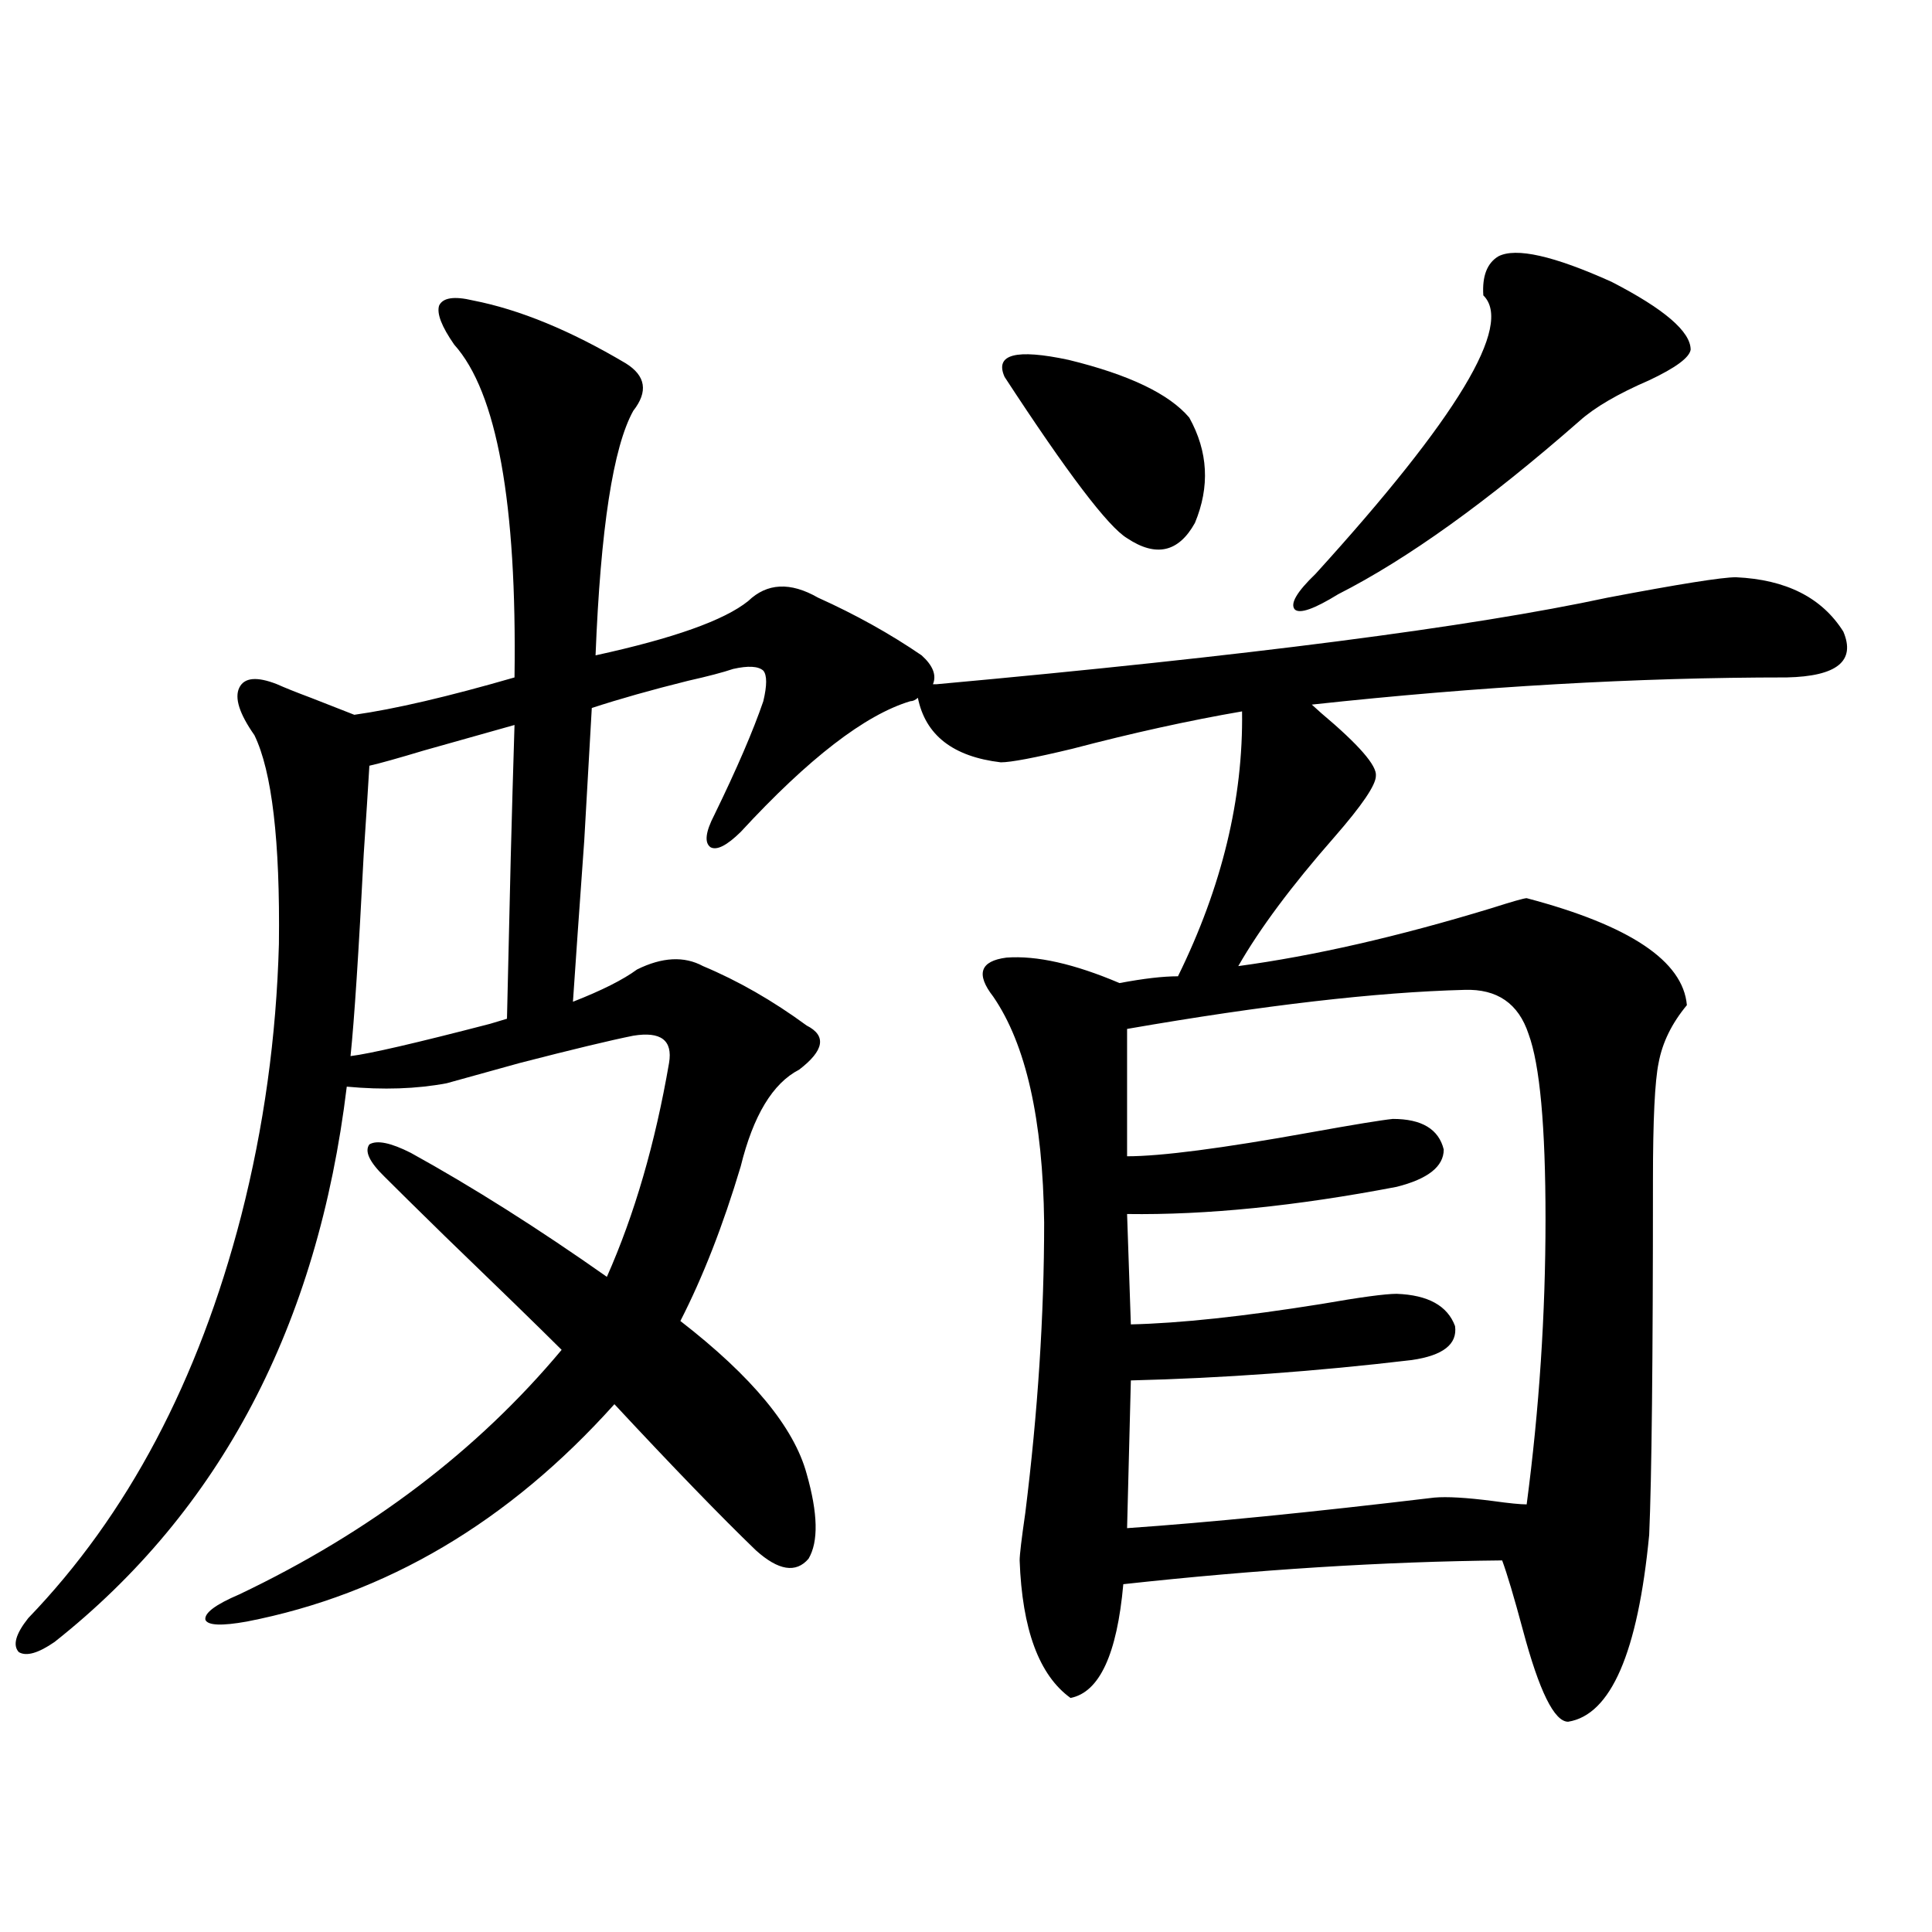
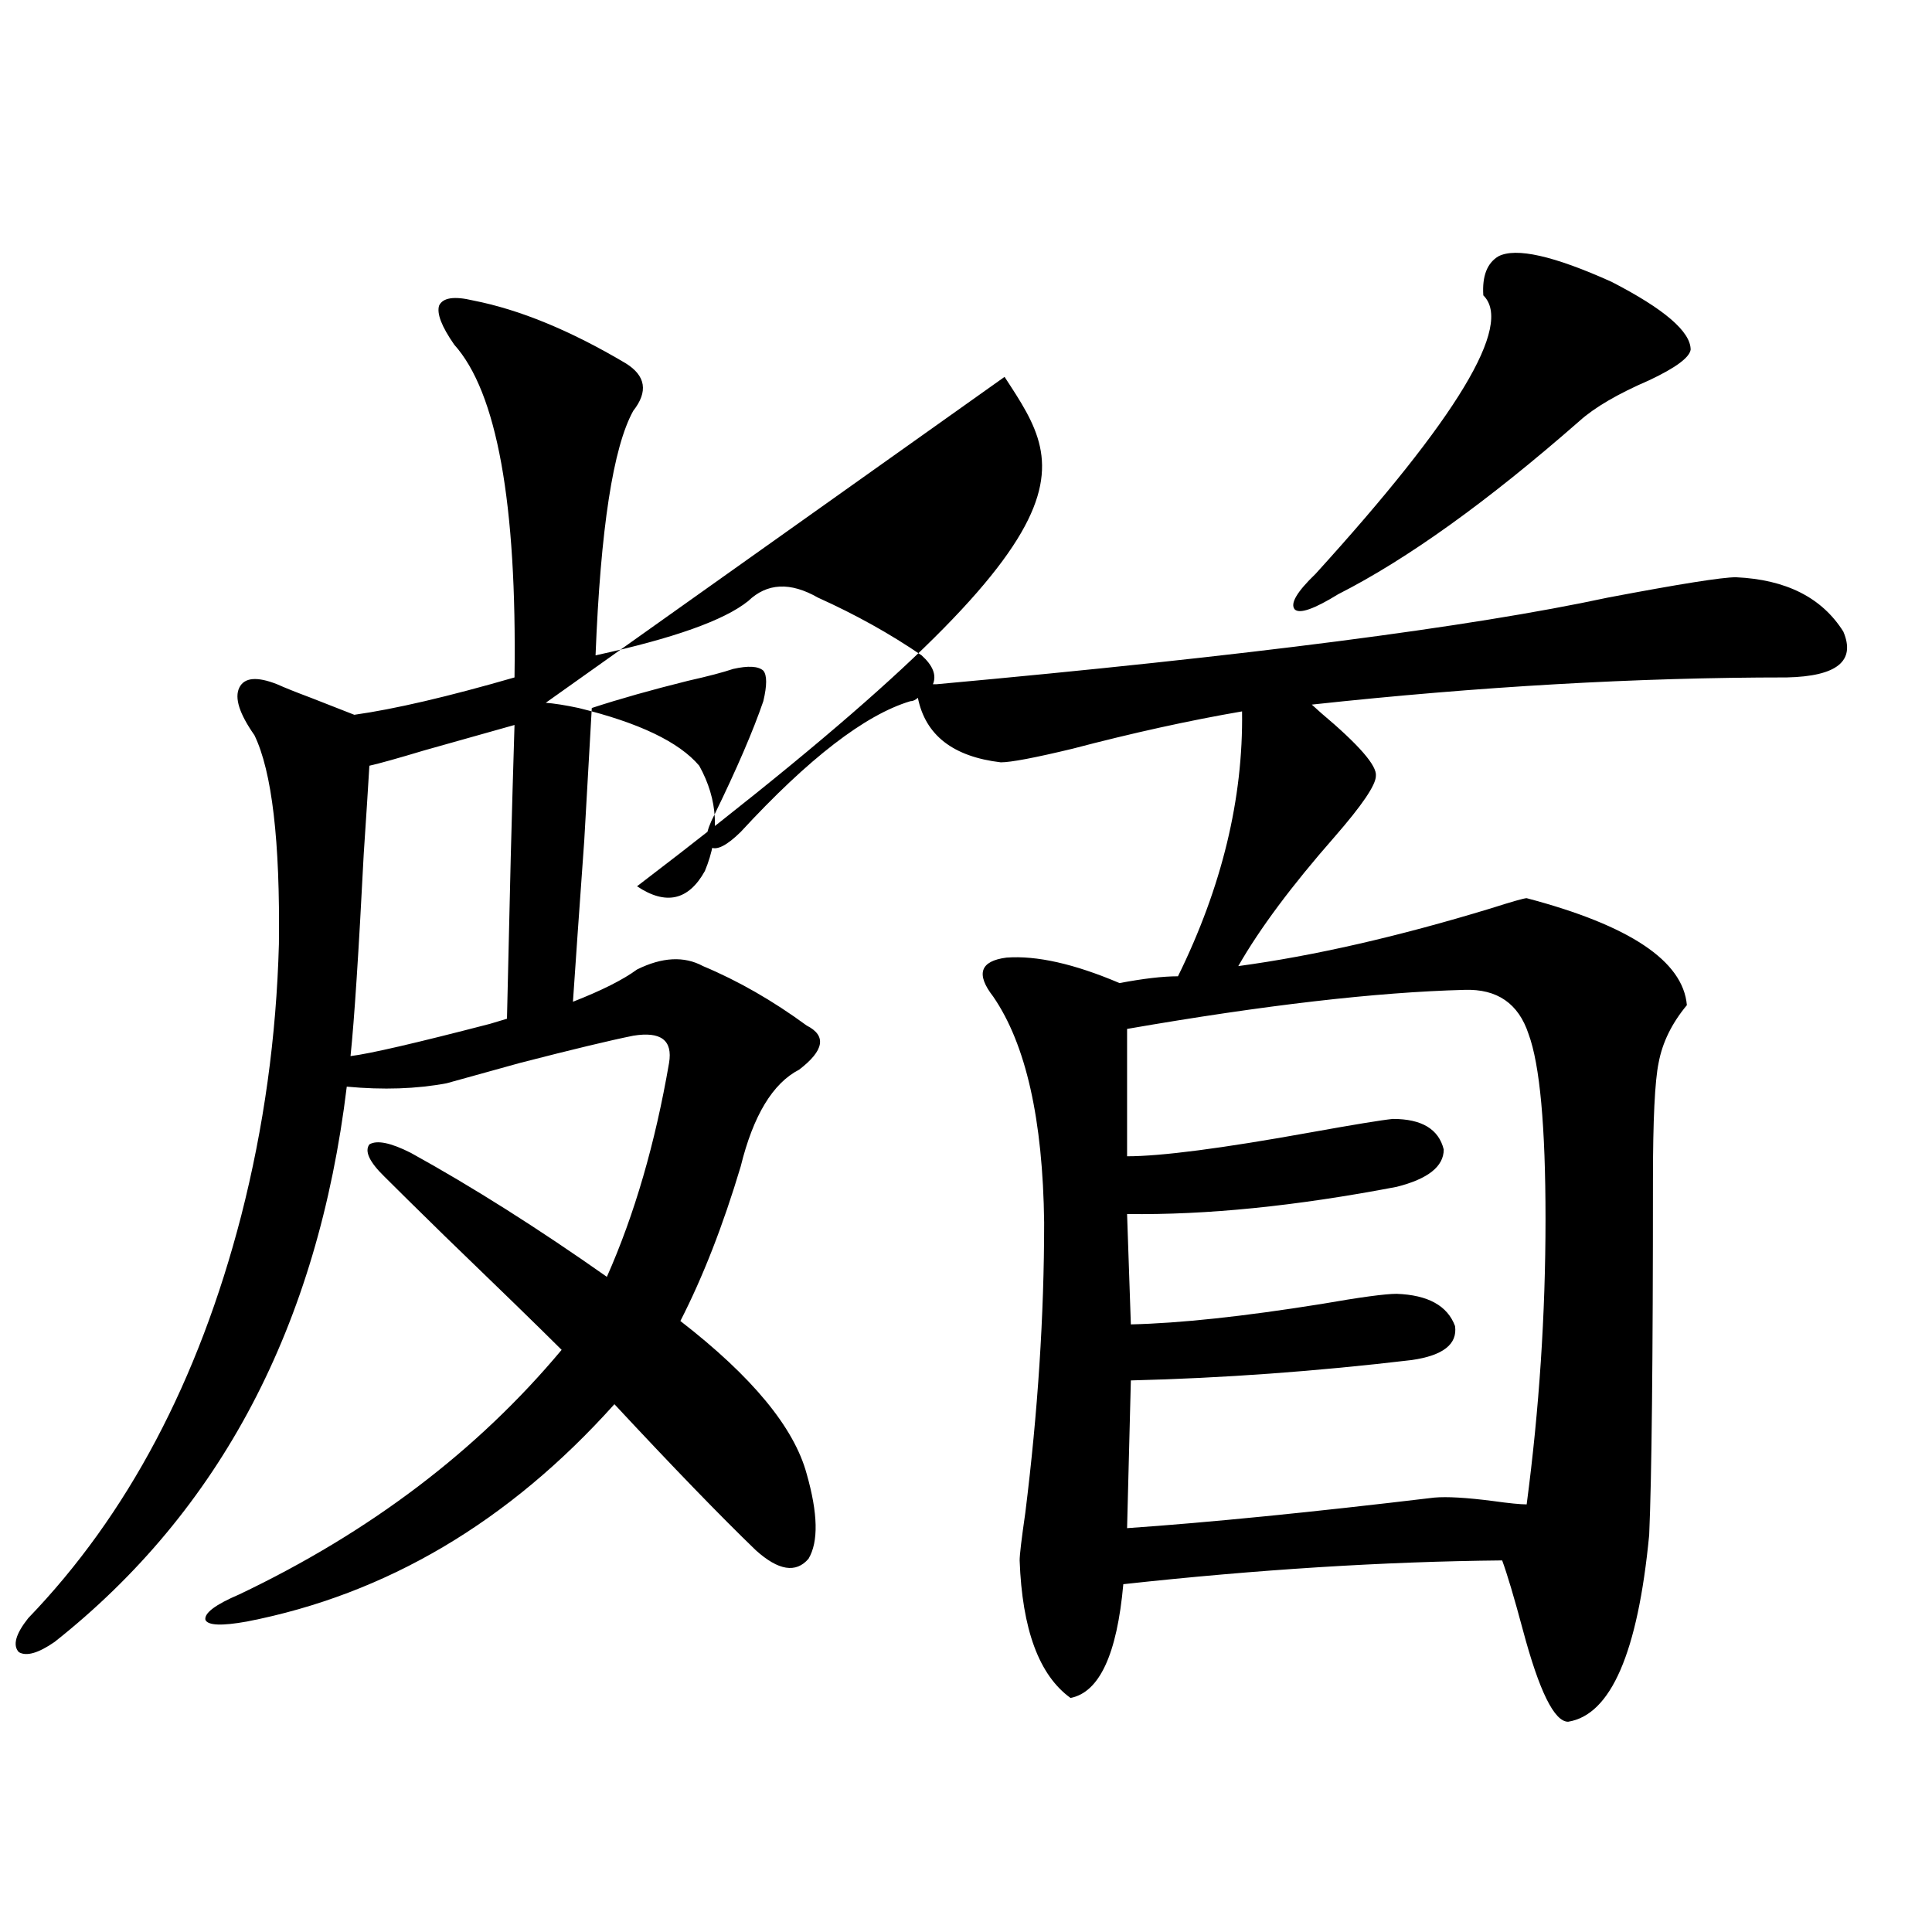
<svg xmlns="http://www.w3.org/2000/svg" version="1.1" id="图层_1" x="0px" y="0px" width="1000px" height="1000px" viewBox="0 0 1000 1000" enable-background="new 0 0 1000 1000" xml:space="preserve">
-   <path d="M898.49,298.781c26.006,1.182,44.542,10.547,55.608,28.125c6.494,15.244-3.262,23.154-29.268,23.73  c-77.406,0-159.355,4.697-245.848,14.063c1.296,1.182,2.927,2.637,4.878,4.395c19.512,16.411,28.933,27.246,28.292,32.52  c0,4.697-7.164,15.244-21.463,31.641c-22.118,25.2-38.703,47.461-49.755,66.797c39.023-5.273,82.59-15.229,130.729-29.883  c11.052-3.516,17.226-5.273,18.536-5.273c53.322,14.063,80.974,32.52,82.925,55.371c-7.805,9.38-12.683,19.336-14.634,29.883  c-1.951,9.38-2.927,29.595-2.927,60.645c0,93.164-0.655,154.399-1.951,183.691c-5.854,60.934-19.847,93.164-41.95,96.68  c-7.164,0-14.969-15.82-23.414-47.461c-4.558-16.987-8.14-29.004-10.731-36.035c-61.142,0.591-126.506,4.697-196.093,12.305  c-3.262,36.324-12.362,55.948-27.316,58.887c-16.265-11.728-25.045-35.458-26.341-71.191c0-2.925,0.976-11.123,2.927-24.609  c6.494-52.144,9.756-102.241,9.756-150.293c-0.655-53.311-9.436-92.285-26.341-116.895c-9.115-11.714-6.829-18.457,6.829-20.215  c15.609-1.167,35.121,3.228,58.535,13.184c12.348-2.334,22.438-3.516,30.243-3.516c22.759-46.279,33.811-91.982,33.17-137.109  c-27.316,4.697-56.584,11.138-87.803,19.336c-19.512,4.697-31.874,7.031-37.072,7.031c-24.725-2.925-39.023-14.063-42.926-33.398  c-1.311,1.182-2.606,1.758-3.902,1.758c-23.414,7.031-52.682,29.595-87.803,67.676c-7.164,7.031-12.362,9.668-15.609,7.91  c-3.262-2.334-2.606-7.91,1.951-16.699c11.707-24.019,20.152-43.643,25.365-58.887c1.951-8.198,1.951-13.472,0-15.82  c-2.606-2.334-7.805-2.637-15.609-0.879c-5.213,1.758-13.018,3.818-23.414,6.152c-18.871,4.697-35.456,9.38-49.755,14.063  c-0.655,11.138-1.951,33.989-3.902,68.555c-2.606,36.338-4.558,64.16-5.854,83.496c14.954-5.85,26.006-11.426,33.17-16.699  c13.003-6.44,24.39-7.031,34.146-1.758c18.201,7.622,36.097,17.881,53.657,30.762c10.396,5.273,9.101,12.896-3.902,22.852  c-13.658,7.031-23.749,23.73-30.243,50.098c-9.115,30.474-19.512,57.129-31.219,79.98c37.072,28.716,58.855,55.083,65.364,79.102  c5.854,20.518,6.174,35.156,0.976,43.945c-6.509,7.622-15.609,6.152-27.316-4.395c-18.216-17.578-42.605-42.764-73.169-75.586  c-54.633,60.947-118.045,98.438-190.239,112.5c-13.018,2.335-20.167,2.047-21.463-0.879c-0.656-3.516,5.198-7.91,17.561-13.184  c67.635-32.217,123.244-74.404,166.825-126.563c-12.362-12.305-32.529-31.929-60.486-58.887  c-14.969-14.639-25.365-24.897-31.219-30.762c-7.805-7.607-10.412-13.184-7.805-16.699c3.902-2.334,11.051-0.879,21.463,4.395  c31.859,17.578,65.684,38.975,101.46,64.16c14.299-32.217,25.03-69.131,32.194-110.742c1.951-11.714-4.237-16.396-18.536-14.063  c-11.707,2.349-31.219,7.031-58.535,14.063c-16.92,4.697-29.603,8.213-38.047,10.547c-15.609,2.939-32.85,3.516-51.706,1.758  C164.515,686.091,114.12,781.892,28.268,849.855c-8.46,5.851-14.634,7.608-18.536,5.273c-3.262-3.516-1.631-9.379,4.878-17.578  C65.98,784.24,102.732,714.807,124.851,629.25c11.707-45.703,18.201-92.573,19.512-140.625c0.64-53.311-3.583-89.346-12.683-108.105  c-7.805-11.123-10.412-19.336-7.805-24.609c2.591-5.273,9.1-5.85,19.512-1.758c3.902,1.758,9.756,4.106,17.561,7.031  c10.396,4.106,17.88,7.031,22.438,8.789c20.807-2.925,48.444-9.365,82.924-19.336c1.296-90.225-9.115-147.656-31.218-172.266  c-6.509-9.365-9.116-16.108-7.805-20.215c1.951-4.092,7.805-4.971,17.56-2.637c24.055,4.697,50.396,15.532,79.022,32.52  c10.396,6.455,11.707,14.653,3.902,24.609c-10.411,18.76-16.92,60.947-19.512,126.563c40.319-8.789,66.66-18.154,79.022-28.125  c9.756-9.365,21.783-9.956,36.097-1.758c19.512,8.789,37.393,18.76,53.657,29.883c5.854,5.273,7.805,10.259,5.854,14.941h1.951  c160.637-14.639,276.411-29.58,347.309-44.824C869.223,302.297,891.326,298.781,898.49,298.781z M266.311,375.246  c-8.46,2.349-24.069,6.743-46.828,13.184c-13.658,4.106-23.094,6.743-28.292,7.91c-0.656,11.138-1.631,26.367-2.927,45.703  c-2.607,50.977-4.878,85.845-6.829,104.59c9.756-1.167,33.81-6.729,72.193-16.699c3.902-1.167,6.829-2.046,8.78-2.637  c0.641-26.943,1.296-54.78,1.951-83.496C265,419.191,265.655,396.34,266.311,375.246z M519.963,195.07  c-5.213-11.714,5.854-14.639,33.17-8.789c31.219,7.622,52.026,17.578,62.438,29.883c9.756,17.578,10.731,35.747,2.927,54.492  c-8.46,15.244-20.167,17.881-35.121,7.91C573.62,272.717,552.478,244.88,519.963,195.07z M758.006,512.355  c-45.532,1.182-103.747,7.91-174.63,20.215v65.918c17.561,0,49.1-4.092,94.632-12.305c22.759-4.092,37.072-6.44,42.926-7.031  c14.954,0,23.734,5.273,26.341,15.82c0,8.789-8.14,15.244-24.39,19.336c-52.041,9.971-98.534,14.653-139.509,14.063l1.951,57.129  c25.365-0.576,58.2-4.092,98.534-10.547c20.152-3.516,33.17-5.273,39.023-5.273c16.25,0.591,26.341,6.152,30.243,16.699  c1.296,9.38-6.188,15.244-22.438,17.578c-49.435,5.864-97.894,9.38-145.362,10.547l-1.951,76.465  c42.271-2.925,95.272-8.198,159.021-15.82c6.494-0.576,16.585,0,30.243,1.758c8.445,1.182,14.299,1.758,17.561,1.758  c6.494-49.219,9.756-98.438,9.756-147.656c0-48.037-2.927-79.98-8.78-95.801C785.963,519.387,774.911,511.779,758.006,512.355z   M875.076,181.008c-0.655,4.106-7.805,9.38-21.463,15.82c-16.265,7.031-28.292,14.063-36.097,21.094  c-47.483,41.611-89.113,71.494-124.875,89.648c-12.362,7.622-19.847,10.259-22.438,7.91c-2.606-2.925,0.976-9.077,10.731-18.457  c73.489-80.859,102.437-128.896,86.827-144.141c-0.655-9.956,1.951-16.699,7.805-20.215c9.101-4.683,28.612-0.288,58.535,13.184  C861.418,159.914,875.076,171.643,875.076,181.008z" />
+   <path d="M898.49,298.781c26.006,1.182,44.542,10.547,55.608,28.125c6.494,15.244-3.262,23.154-29.268,23.73  c-77.406,0-159.355,4.697-245.848,14.063c1.296,1.182,2.927,2.637,4.878,4.395c19.512,16.411,28.933,27.246,28.292,32.52  c0,4.697-7.164,15.244-21.463,31.641c-22.118,25.2-38.703,47.461-49.755,66.797c39.023-5.273,82.59-15.229,130.729-29.883  c11.052-3.516,17.226-5.273,18.536-5.273c53.322,14.063,80.974,32.52,82.925,55.371c-7.805,9.38-12.683,19.336-14.634,29.883  c-1.951,9.38-2.927,29.595-2.927,60.645c0,93.164-0.655,154.399-1.951,183.691c-5.854,60.934-19.847,93.164-41.95,96.68  c-7.164,0-14.969-15.82-23.414-47.461c-4.558-16.987-8.14-29.004-10.731-36.035c-61.142,0.591-126.506,4.697-196.093,12.305  c-3.262,36.324-12.362,55.948-27.316,58.887c-16.265-11.728-25.045-35.458-26.341-71.191c0-2.925,0.976-11.123,2.927-24.609  c6.494-52.144,9.756-102.241,9.756-150.293c-0.655-53.311-9.436-92.285-26.341-116.895c-9.115-11.714-6.829-18.457,6.829-20.215  c15.609-1.167,35.121,3.228,58.535,13.184c12.348-2.334,22.438-3.516,30.243-3.516c22.759-46.279,33.811-91.982,33.17-137.109  c-27.316,4.697-56.584,11.138-87.803,19.336c-19.512,4.697-31.874,7.031-37.072,7.031c-24.725-2.925-39.023-14.063-42.926-33.398  c-1.311,1.182-2.606,1.758-3.902,1.758c-23.414,7.031-52.682,29.595-87.803,67.676c-7.164,7.031-12.362,9.668-15.609,7.91  c-3.262-2.334-2.606-7.91,1.951-16.699c11.707-24.019,20.152-43.643,25.365-58.887c1.951-8.198,1.951-13.472,0-15.82  c-2.606-2.334-7.805-2.637-15.609-0.879c-5.213,1.758-13.018,3.818-23.414,6.152c-18.871,4.697-35.456,9.38-49.755,14.063  c-0.655,11.138-1.951,33.989-3.902,68.555c-2.606,36.338-4.558,64.16-5.854,83.496c14.954-5.85,26.006-11.426,33.17-16.699  c13.003-6.44,24.39-7.031,34.146-1.758c18.201,7.622,36.097,17.881,53.657,30.762c10.396,5.273,9.101,12.896-3.902,22.852  c-13.658,7.031-23.749,23.73-30.243,50.098c-9.115,30.474-19.512,57.129-31.219,79.98c37.072,28.716,58.855,55.083,65.364,79.102  c5.854,20.518,6.174,35.156,0.976,43.945c-6.509,7.622-15.609,6.152-27.316-4.395c-18.216-17.578-42.605-42.764-73.169-75.586  c-54.633,60.947-118.045,98.438-190.239,112.5c-13.018,2.335-20.167,2.047-21.463-0.879c-0.656-3.516,5.198-7.91,17.561-13.184  c67.635-32.217,123.244-74.404,166.825-126.563c-12.362-12.305-32.529-31.929-60.486-58.887  c-14.969-14.639-25.365-24.897-31.219-30.762c-7.805-7.607-10.412-13.184-7.805-16.699c3.902-2.334,11.051-0.879,21.463,4.395  c31.859,17.578,65.684,38.975,101.46,64.16c14.299-32.217,25.03-69.131,32.194-110.742c1.951-11.714-4.237-16.396-18.536-14.063  c-11.707,2.349-31.219,7.031-58.535,14.063c-16.92,4.697-29.603,8.213-38.047,10.547c-15.609,2.939-32.85,3.516-51.706,1.758  C164.515,686.091,114.12,781.892,28.268,849.855c-8.46,5.851-14.634,7.608-18.536,5.273c-3.262-3.516-1.631-9.379,4.878-17.578  C65.98,784.24,102.732,714.807,124.851,629.25c11.707-45.703,18.201-92.573,19.512-140.625c0.64-53.311-3.583-89.346-12.683-108.105  c-7.805-11.123-10.412-19.336-7.805-24.609c2.591-5.273,9.1-5.85,19.512-1.758c3.902,1.758,9.756,4.106,17.561,7.031  c10.396,4.106,17.88,7.031,22.438,8.789c20.807-2.925,48.444-9.365,82.924-19.336c1.296-90.225-9.115-147.656-31.218-172.266  c-6.509-9.365-9.116-16.108-7.805-20.215c1.951-4.092,7.805-4.971,17.56-2.637c24.055,4.697,50.396,15.532,79.022,32.52  c10.396,6.455,11.707,14.653,3.902,24.609c-10.411,18.76-16.92,60.947-19.512,126.563c40.319-8.789,66.66-18.154,79.022-28.125  c9.756-9.365,21.783-9.956,36.097-1.758c19.512,8.789,37.393,18.76,53.657,29.883c5.854,5.273,7.805,10.259,5.854,14.941h1.951  c160.637-14.639,276.411-29.58,347.309-44.824C869.223,302.297,891.326,298.781,898.49,298.781z M266.311,375.246  c-8.46,2.349-24.069,6.743-46.828,13.184c-13.658,4.106-23.094,6.743-28.292,7.91c-0.656,11.138-1.631,26.367-2.927,45.703  c-2.607,50.977-4.878,85.845-6.829,104.59c9.756-1.167,33.81-6.729,72.193-16.699c3.902-1.167,6.829-2.046,8.78-2.637  c0.641-26.943,1.296-54.78,1.951-83.496C265,419.191,265.655,396.34,266.311,375.246z c-5.213-11.714,5.854-14.639,33.17-8.789c31.219,7.622,52.026,17.578,62.438,29.883c9.756,17.578,10.731,35.747,2.927,54.492  c-8.46,15.244-20.167,17.881-35.121,7.91C573.62,272.717,552.478,244.88,519.963,195.07z M758.006,512.355  c-45.532,1.182-103.747,7.91-174.63,20.215v65.918c17.561,0,49.1-4.092,94.632-12.305c22.759-4.092,37.072-6.44,42.926-7.031  c14.954,0,23.734,5.273,26.341,15.82c0,8.789-8.14,15.244-24.39,19.336c-52.041,9.971-98.534,14.653-139.509,14.063l1.951,57.129  c25.365-0.576,58.2-4.092,98.534-10.547c20.152-3.516,33.17-5.273,39.023-5.273c16.25,0.591,26.341,6.152,30.243,16.699  c1.296,9.38-6.188,15.244-22.438,17.578c-49.435,5.864-97.894,9.38-145.362,10.547l-1.951,76.465  c42.271-2.925,95.272-8.198,159.021-15.82c6.494-0.576,16.585,0,30.243,1.758c8.445,1.182,14.299,1.758,17.561,1.758  c6.494-49.219,9.756-98.438,9.756-147.656c0-48.037-2.927-79.98-8.78-95.801C785.963,519.387,774.911,511.779,758.006,512.355z   M875.076,181.008c-0.655,4.106-7.805,9.38-21.463,15.82c-16.265,7.031-28.292,14.063-36.097,21.094  c-47.483,41.611-89.113,71.494-124.875,89.648c-12.362,7.622-19.847,10.259-22.438,7.91c-2.606-2.925,0.976-9.077,10.731-18.457  c73.489-80.859,102.437-128.896,86.827-144.141c-0.655-9.956,1.951-16.699,7.805-20.215c9.101-4.683,28.612-0.288,58.535,13.184  C861.418,159.914,875.076,171.643,875.076,181.008z" />
</svg>